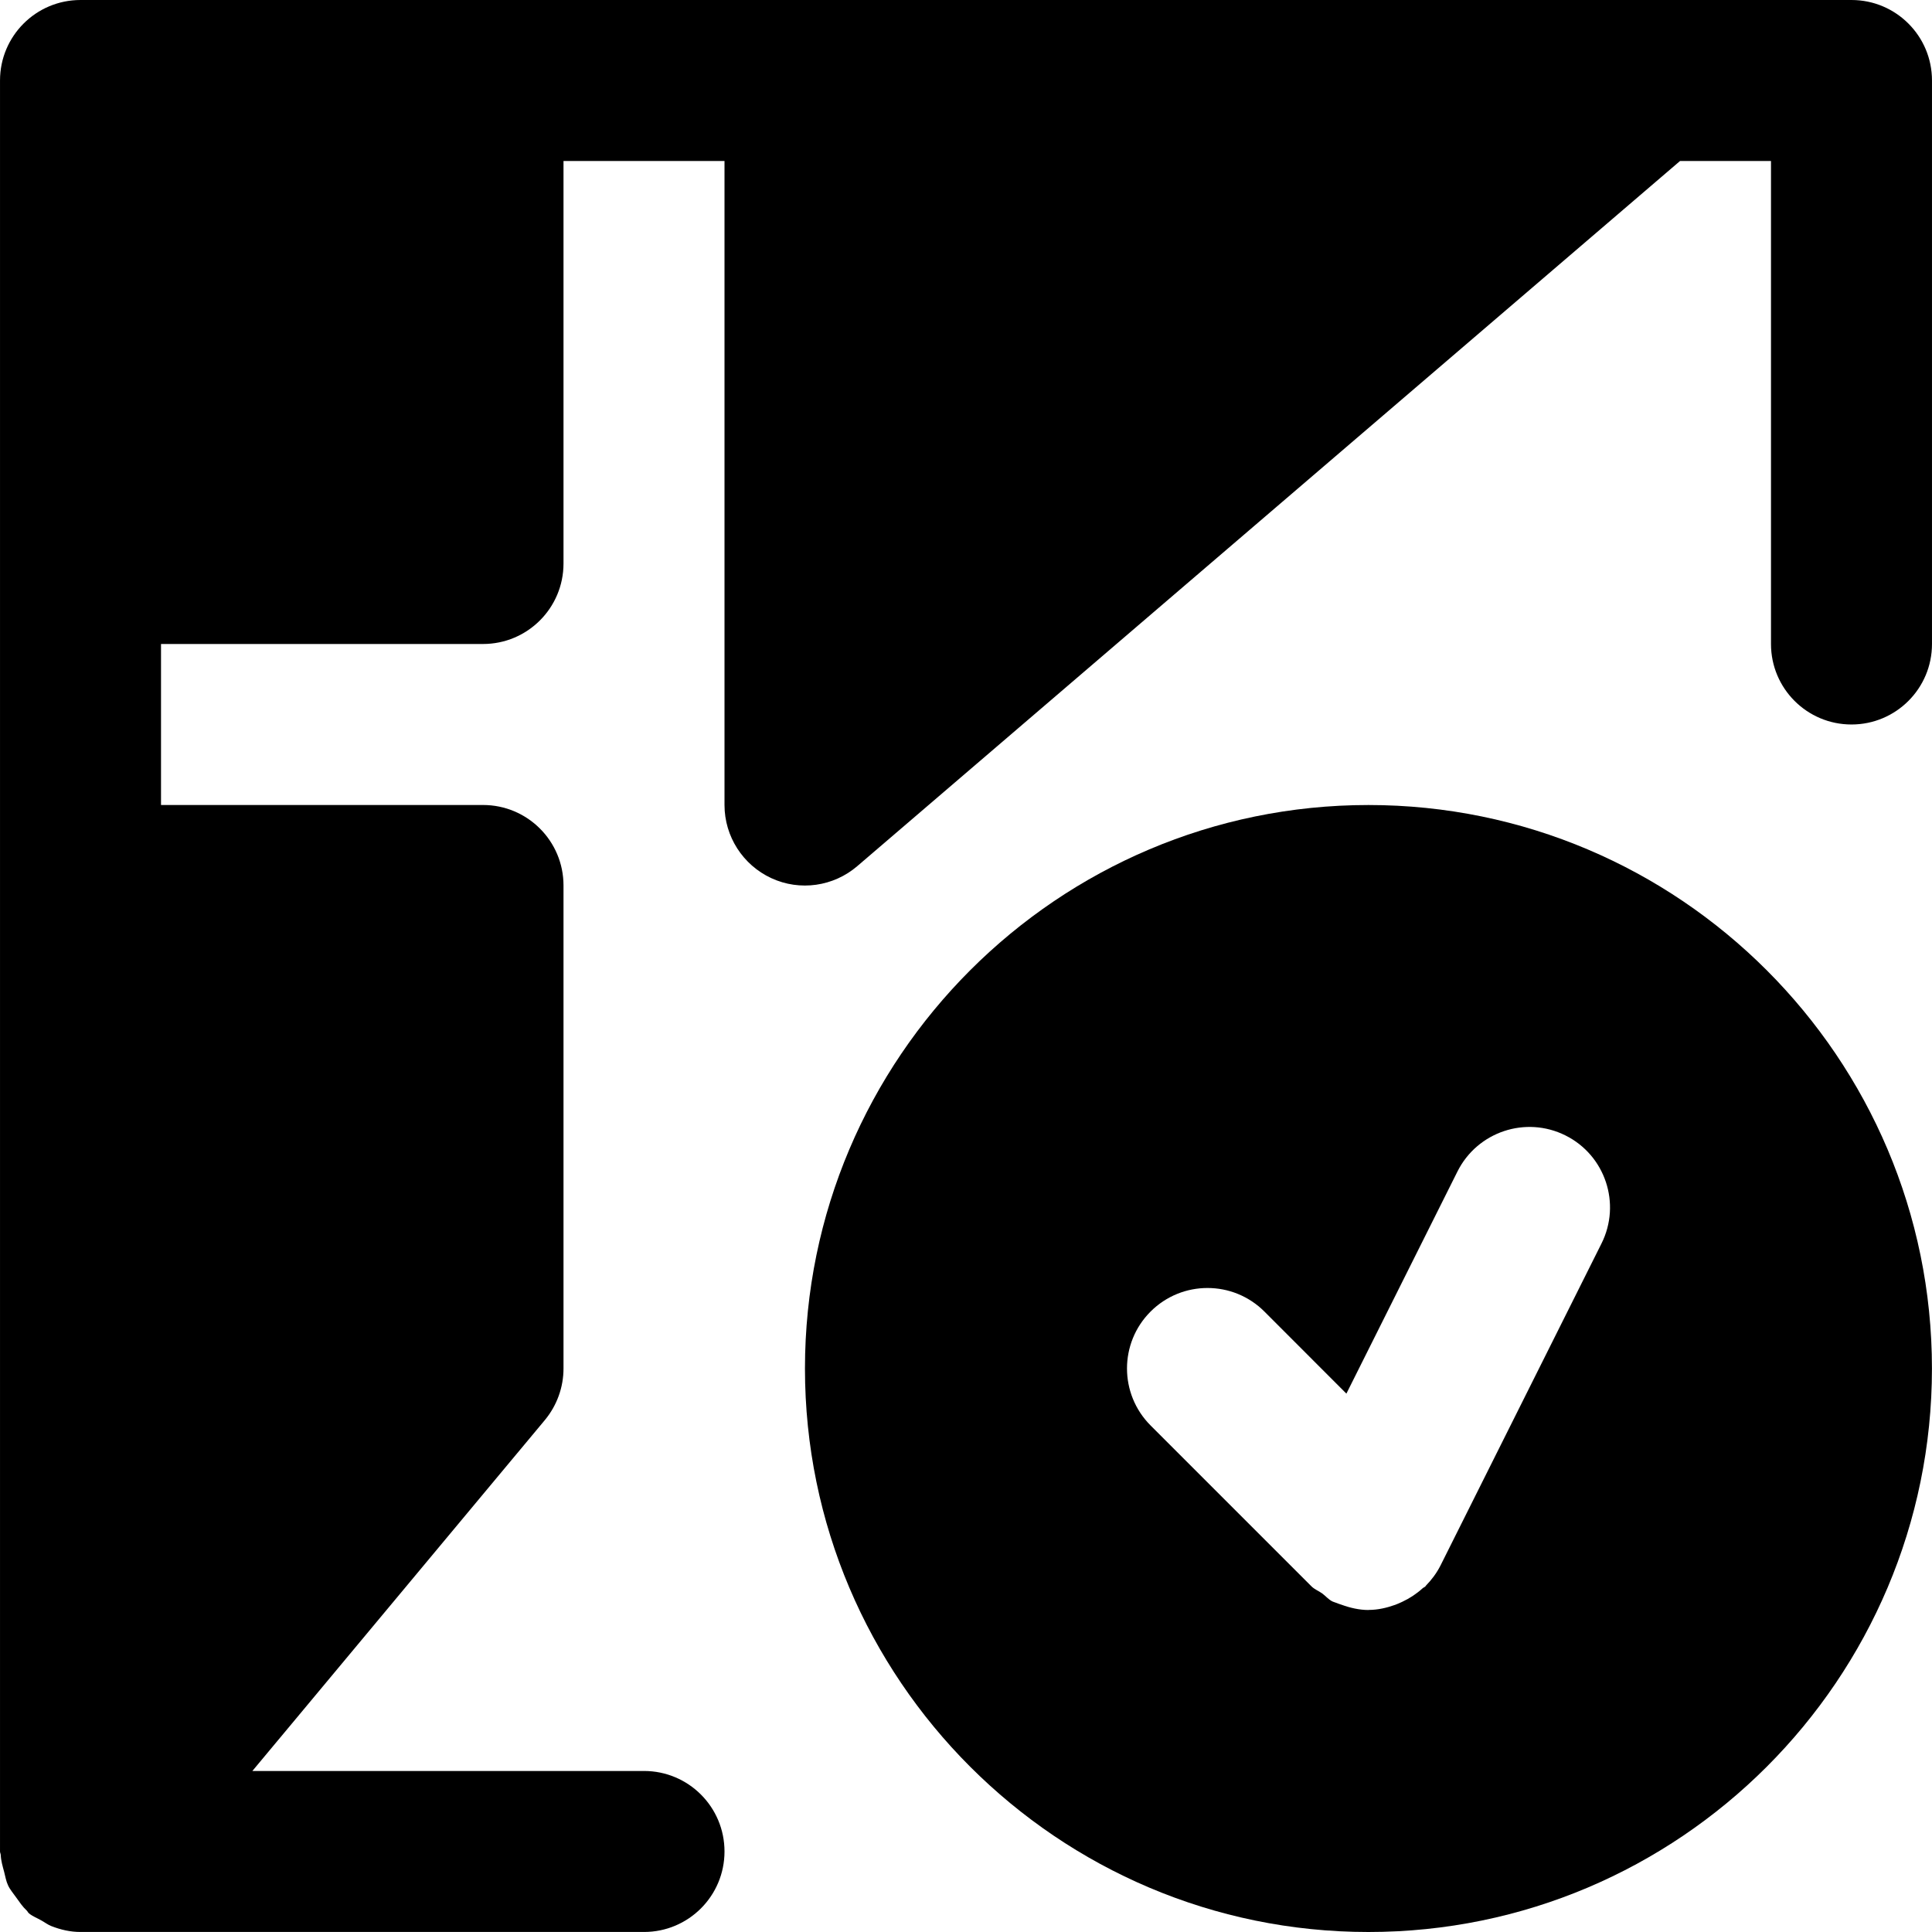
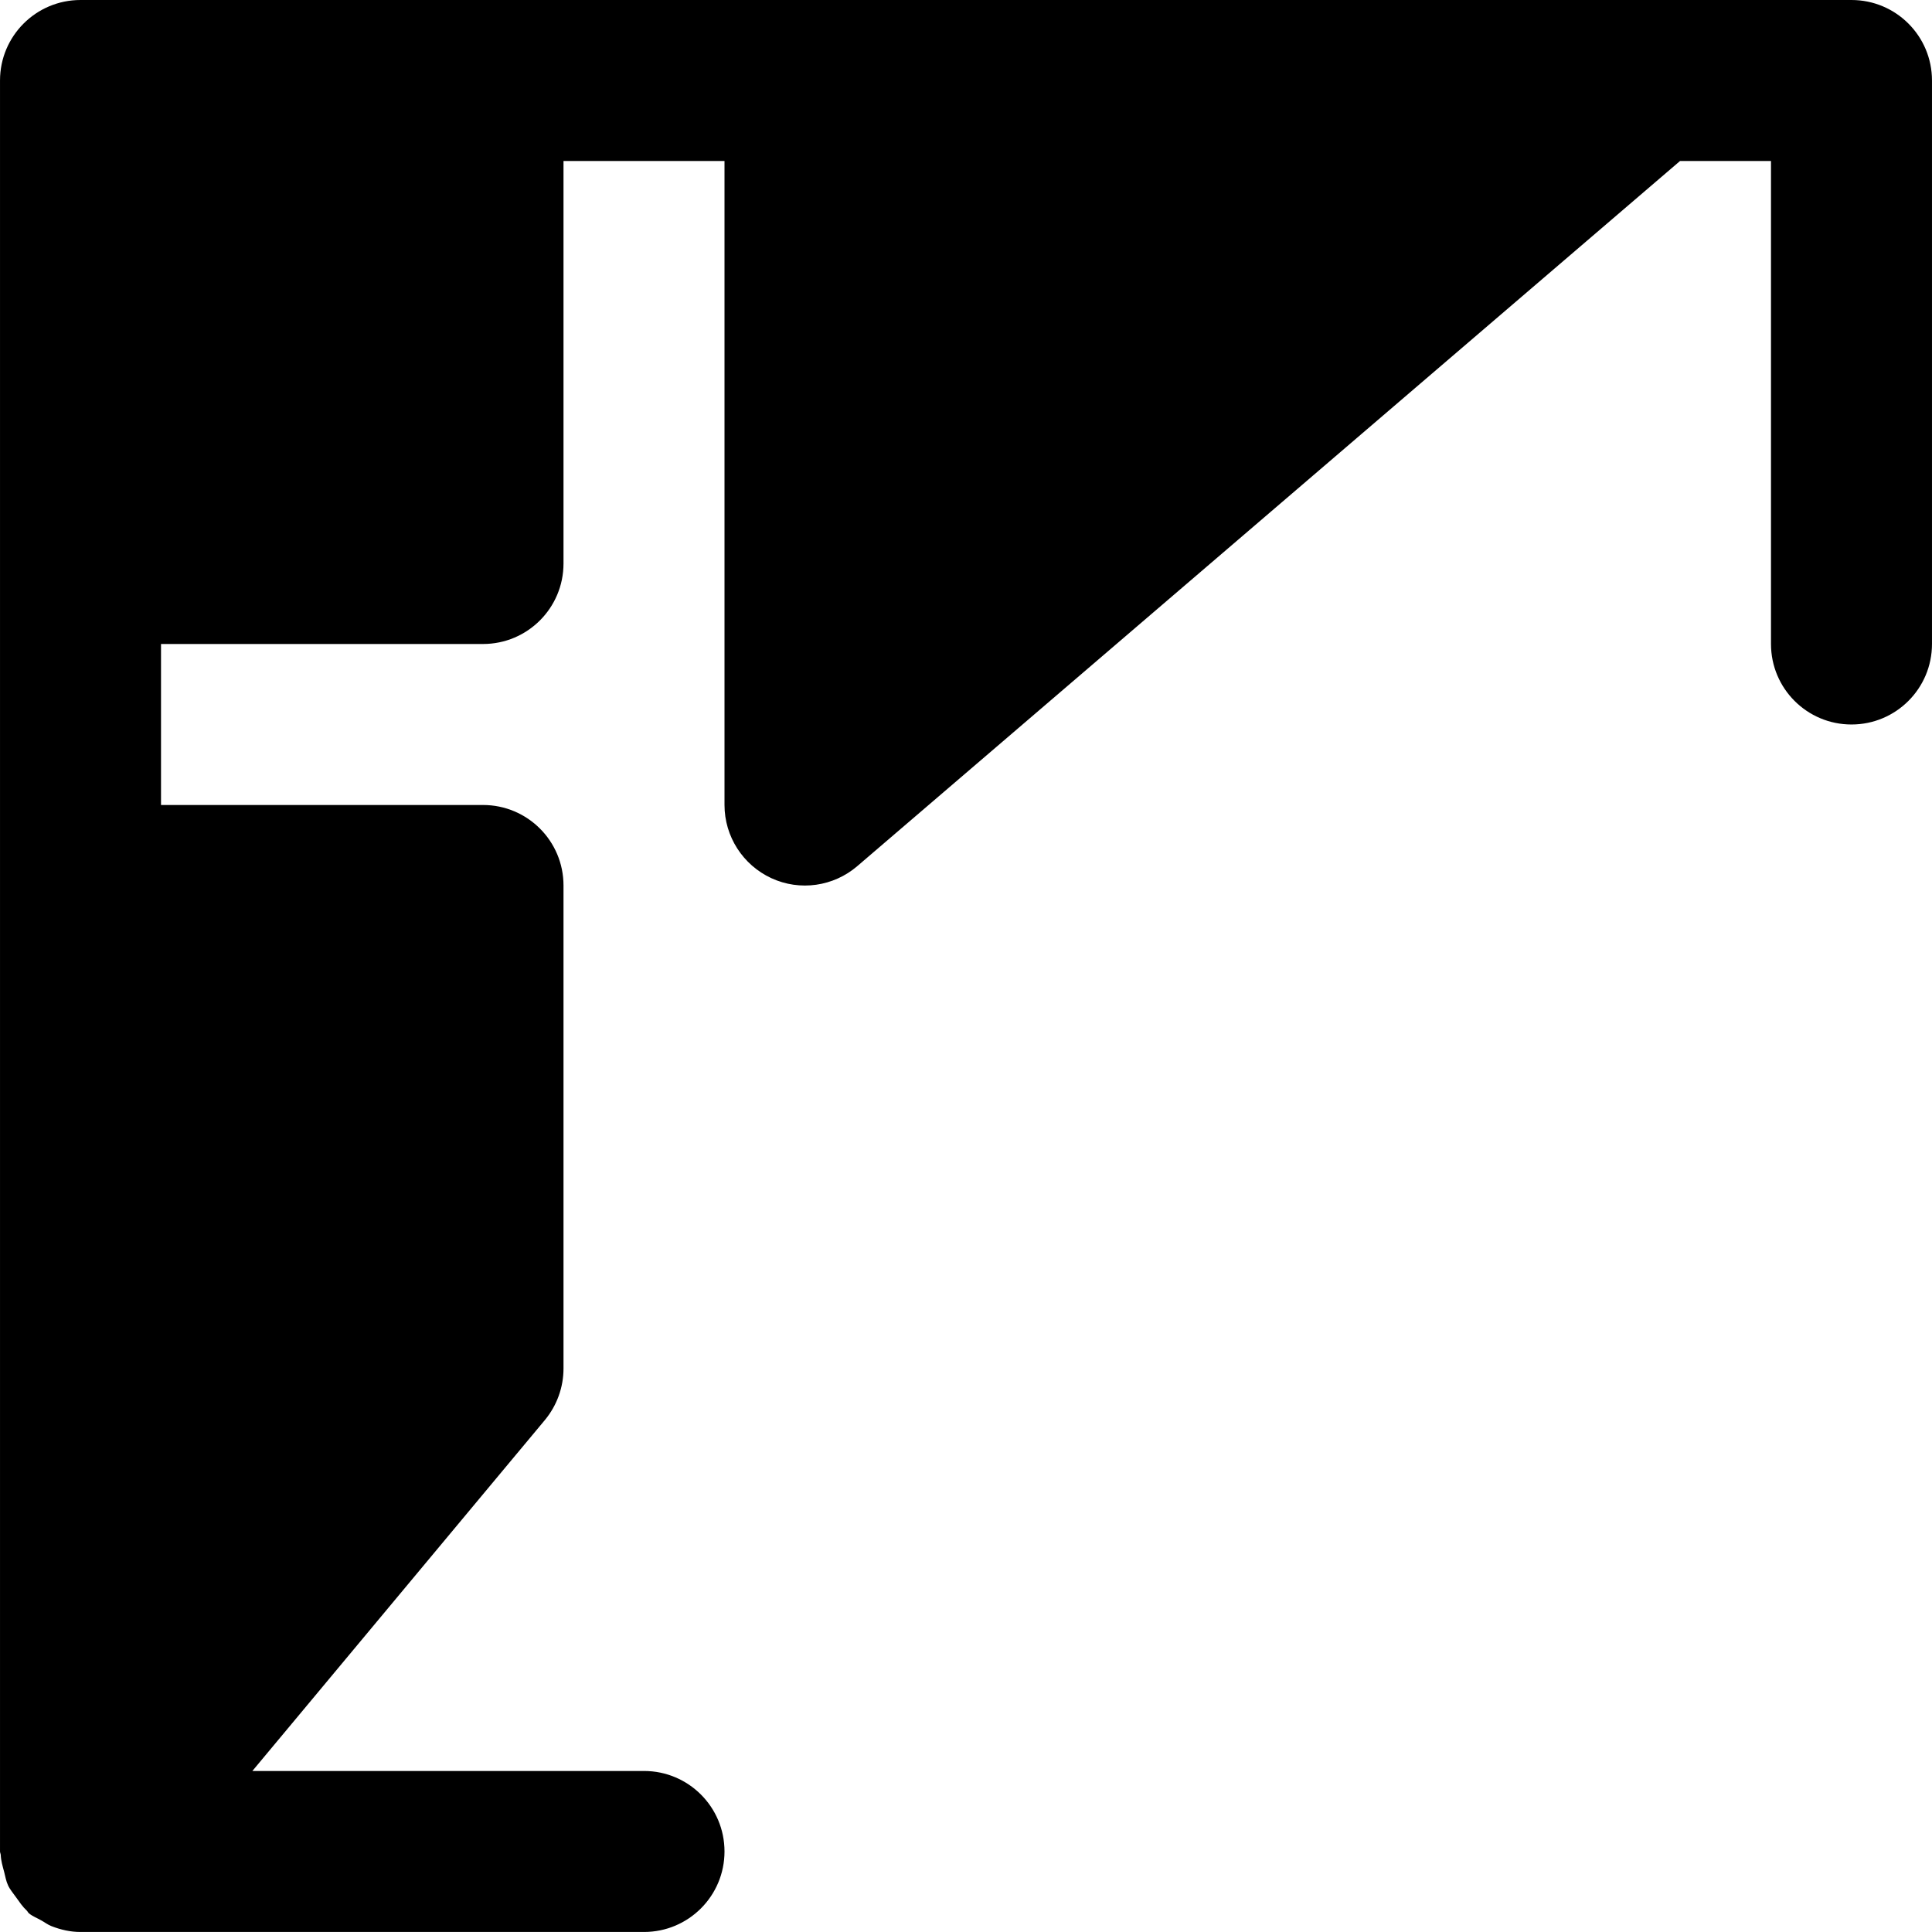
<svg xmlns="http://www.w3.org/2000/svg" fill="#000000" height="800px" width="800px" version="1.1" id="Layer_1" viewBox="0 0 512.006 512.006" xml:space="preserve">
  <g>
    <g>
      <g>
        <path d="M490.67,0H213.337h-85.333H21.337C9.539,0,0.003,9.557,0.003,21.333v128v85.333v256c0,0.32,0.171,0.597,0.192,0.917     c0.064,1.536,0.491,2.965,0.896,4.459c0.32,1.237,0.512,2.475,1.045,3.605c0.533,1.152,1.387,2.112,2.133,3.179     c0.896,1.237,1.685,2.453,2.795,3.477c0.256,0.235,0.341,0.533,0.597,0.747c1.024,0.853,2.219,1.259,3.307,1.899     c0.896,0.491,1.664,1.109,2.645,1.493c2.496,0.981,5.077,1.557,7.701,1.557h0.021H170.67c11.797,0,21.333-9.557,21.333-21.333     s-9.536-21.333-21.333-21.333H66.883l77.525-93.013c3.179-3.84,4.928-8.661,4.928-13.653v-128     c0-11.776-9.536-21.333-21.333-21.333H42.67v-42.667h85.333c11.797,0,21.333-9.557,21.333-21.333V42.667h42.667v170.667     c0,8.341,4.864,15.893,12.416,19.392c7.573,3.499,16.469,2.219,22.784-3.2L445.23,42.667h24.107v128     c0,11.776,9.536,21.333,21.333,21.333s21.333-9.557,21.333-21.333V21.333C512.003,9.557,502.467,0,490.67,0z" />
-         <path d="M362.659,213.34c-82.325,0-149.333,66.987-149.333,149.333s67.008,149.333,149.333,149.333     c82.347,0,149.333-66.987,149.333-149.333S445.006,213.34,362.659,213.34z M424.419,329.542l-42.667,85.333     c-1.024,2.027-2.347,3.776-3.84,5.312c-0.064,0.064-0.085,0.149-0.171,0.235c-0.213,0.213-0.491,0.277-0.725,0.491     c-1.621,1.472-3.435,2.667-5.397,3.584c-0.619,0.277-1.195,0.555-1.835,0.789c-2.261,0.811-4.629,1.365-7.061,1.365     c0,0-0.043,0.021-0.064,0.021c-2.411,0-4.821-0.555-7.168-1.408c-0.448-0.149-0.875-0.277-1.301-0.469     c-0.363-0.149-0.725-0.213-1.067-0.384c-1.088-0.533-1.792-1.451-2.731-2.133c-0.917-0.661-1.984-1.045-2.816-1.856     l-42.667-42.667c-8.32-8.341-8.32-21.845,0-30.165c8.341-8.341,21.845-8.341,30.187,0l21.717,21.739l29.44-58.88     c5.291-10.539,18.091-14.805,28.629-9.536C425.422,306.182,429.689,319.004,424.419,329.542z" />
      </g>
    </g>
  </g>
</svg>